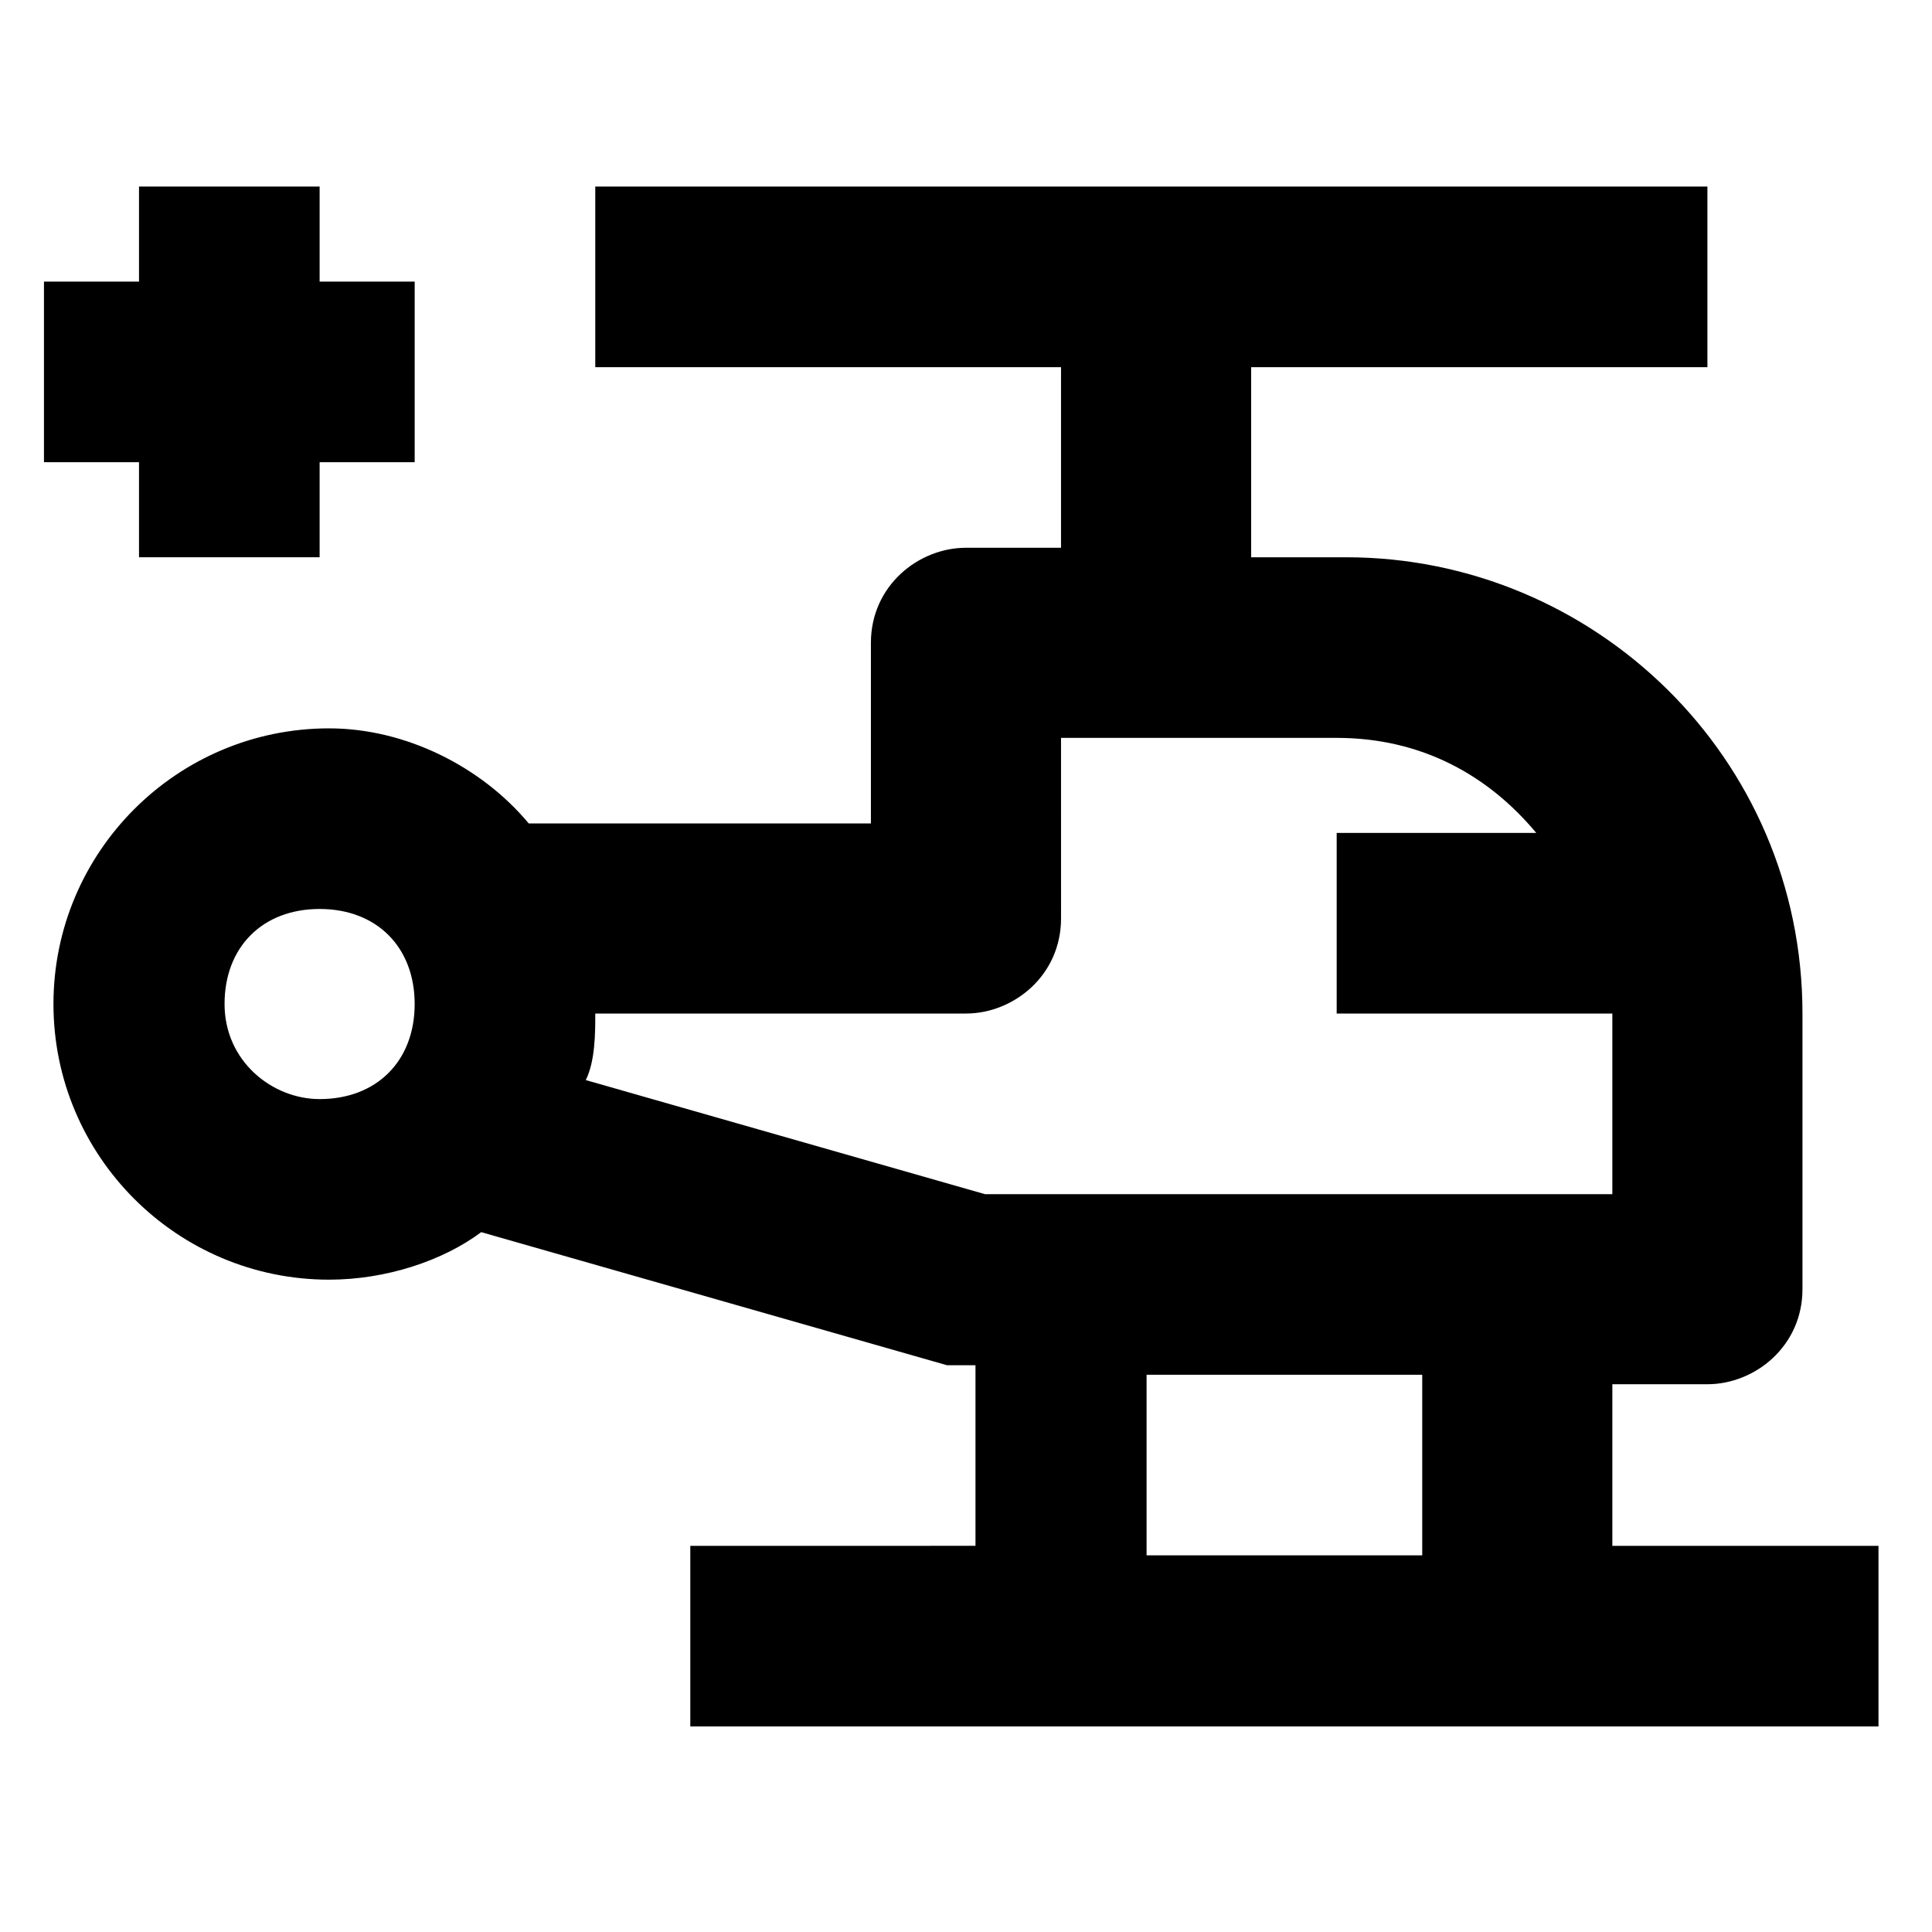
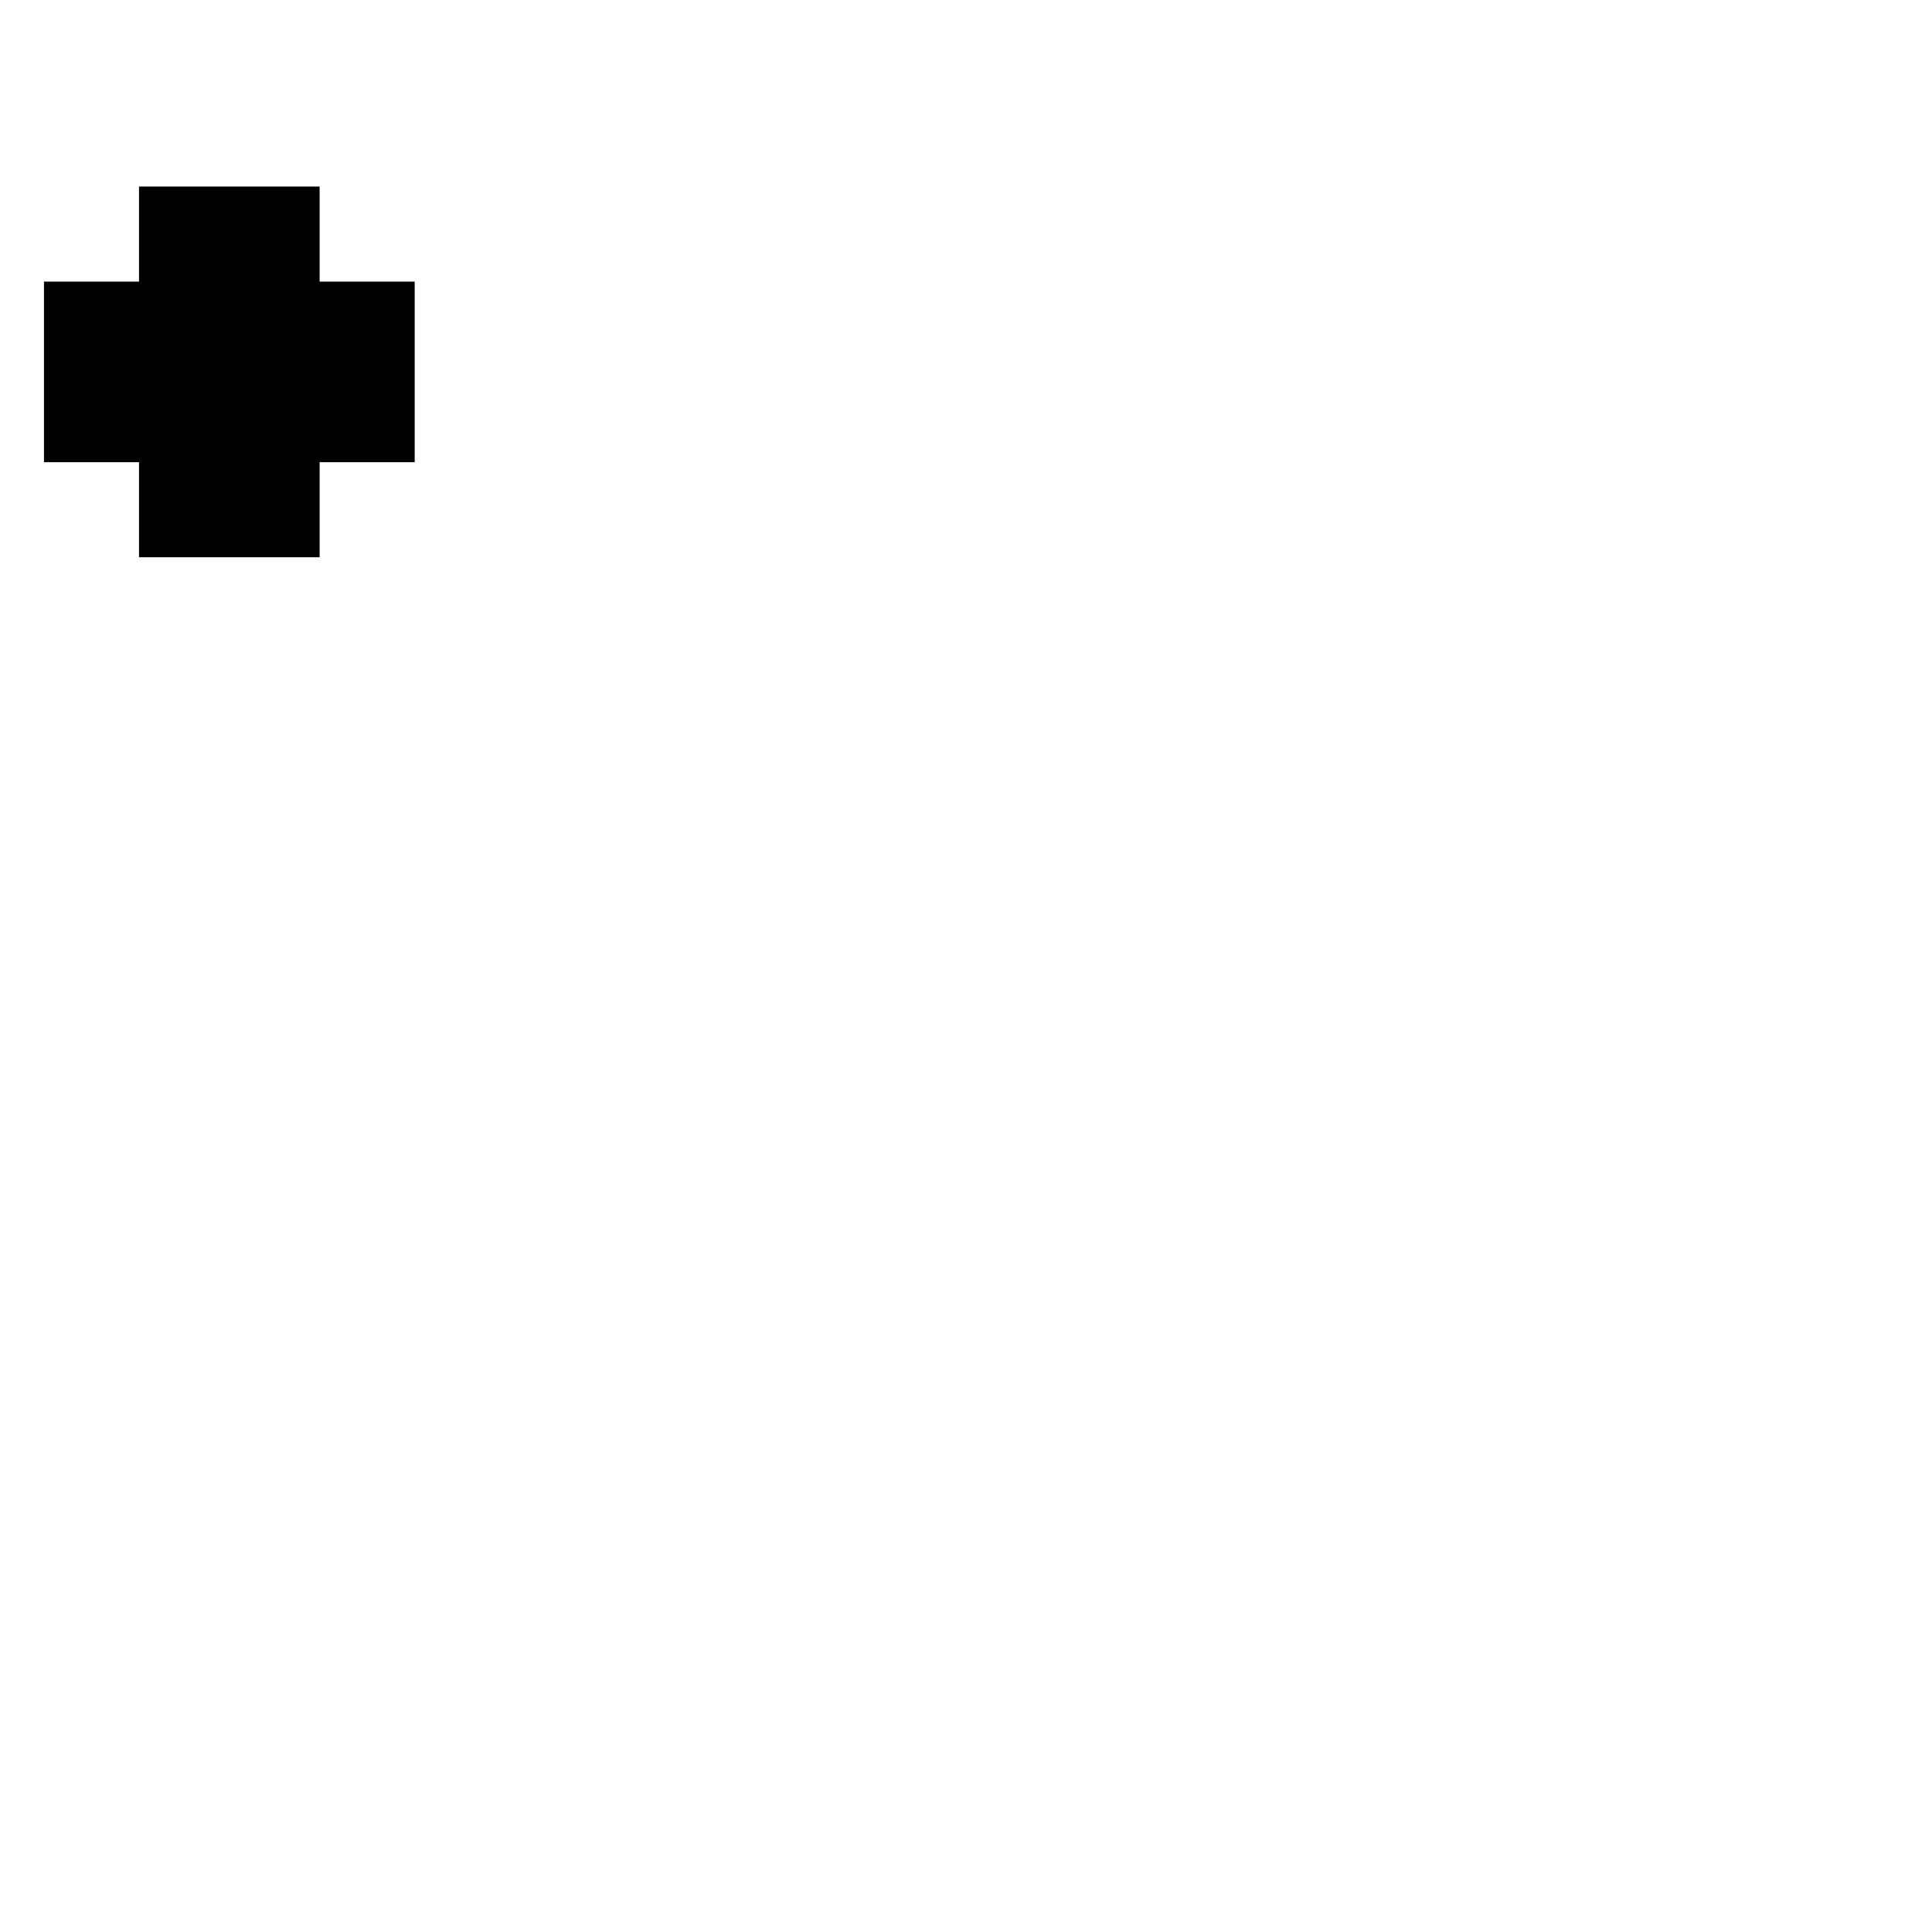
<svg xmlns="http://www.w3.org/2000/svg" fill="#000000" width="800px" height="800px" version="1.1" viewBox="144 144 512 512">
  <g>
-     <path d="m571.29 558.7v-47.863h25.191c12.594 0 25.191-10.078 25.191-25.191v-73.051c0-68.016-55.418-120.91-120.91-120.91h-25.191v-50.383h120.91v-47.859h-294.73v47.863l123.43-0.004v47.863h-25.191c-12.594 0-25.191 10.078-25.191 25.191v47.863l-90.684-0.004c-12.594-15.113-32.746-25.191-52.898-25.191-40.305 0-73.051 32.746-73.051 73.051 0 40.305 32.746 73.051 73.051 73.051 15.113 0 30.23-5.039 40.305-12.594l123.43 35.266h7.559v47.863l-75.574 0.004v47.863h314.88v-47.863h-70.535zm-342.59-123.43c-12.594 0-25.191-10.078-25.191-25.191s10.078-25.191 25.191-25.191 25.191 10.078 25.191 25.191-10.078 25.191-25.191 25.191zm70.535-5.039c2.519-5.039 2.519-12.594 2.519-17.633h98.242c12.594 0 25.191-10.078 25.191-25.191l-0.004-47.859h73.051c22.672 0 40.305 10.078 52.898 25.191h-52.898v47.863h73.051v47.863h-166.26zm148.62 78.09h73.051v47.863h-73.051z" />
    <path d="m180.84 291.68h47.863v-25.191h25.191v-47.859h-25.191v-25.191h-47.863v25.191h-25.188v47.859h25.188z" />
  </g>
</svg>